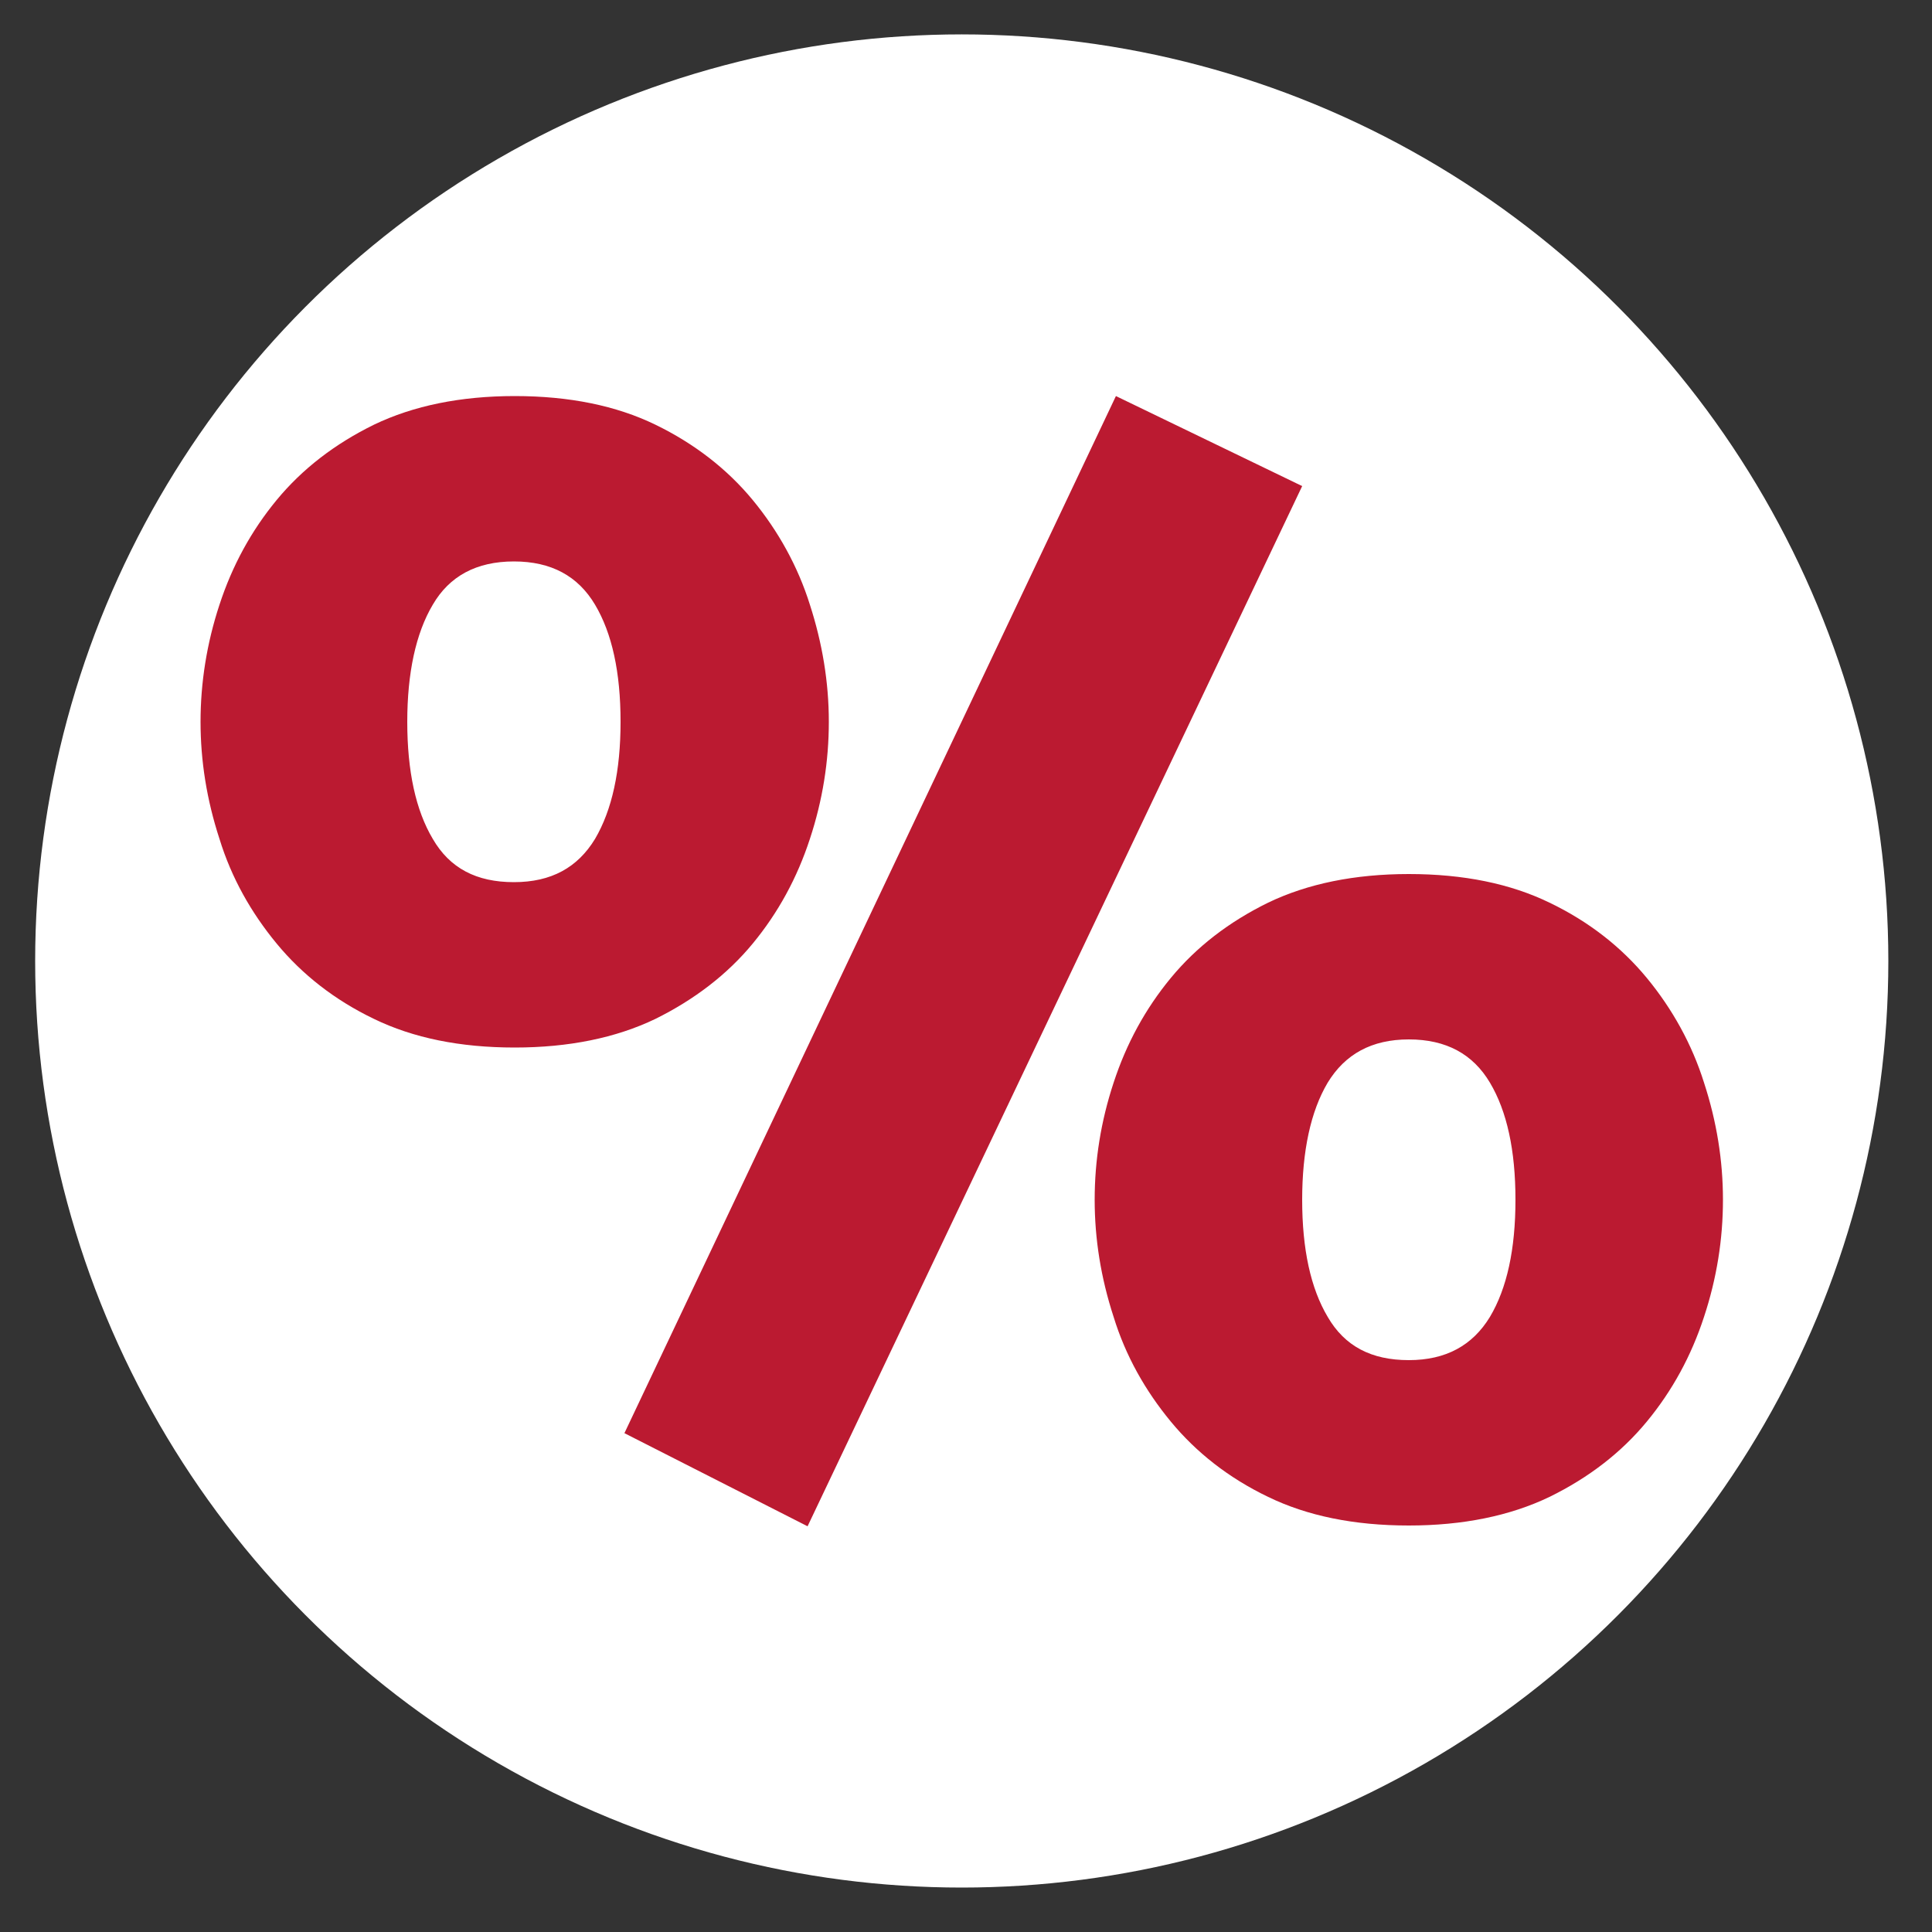
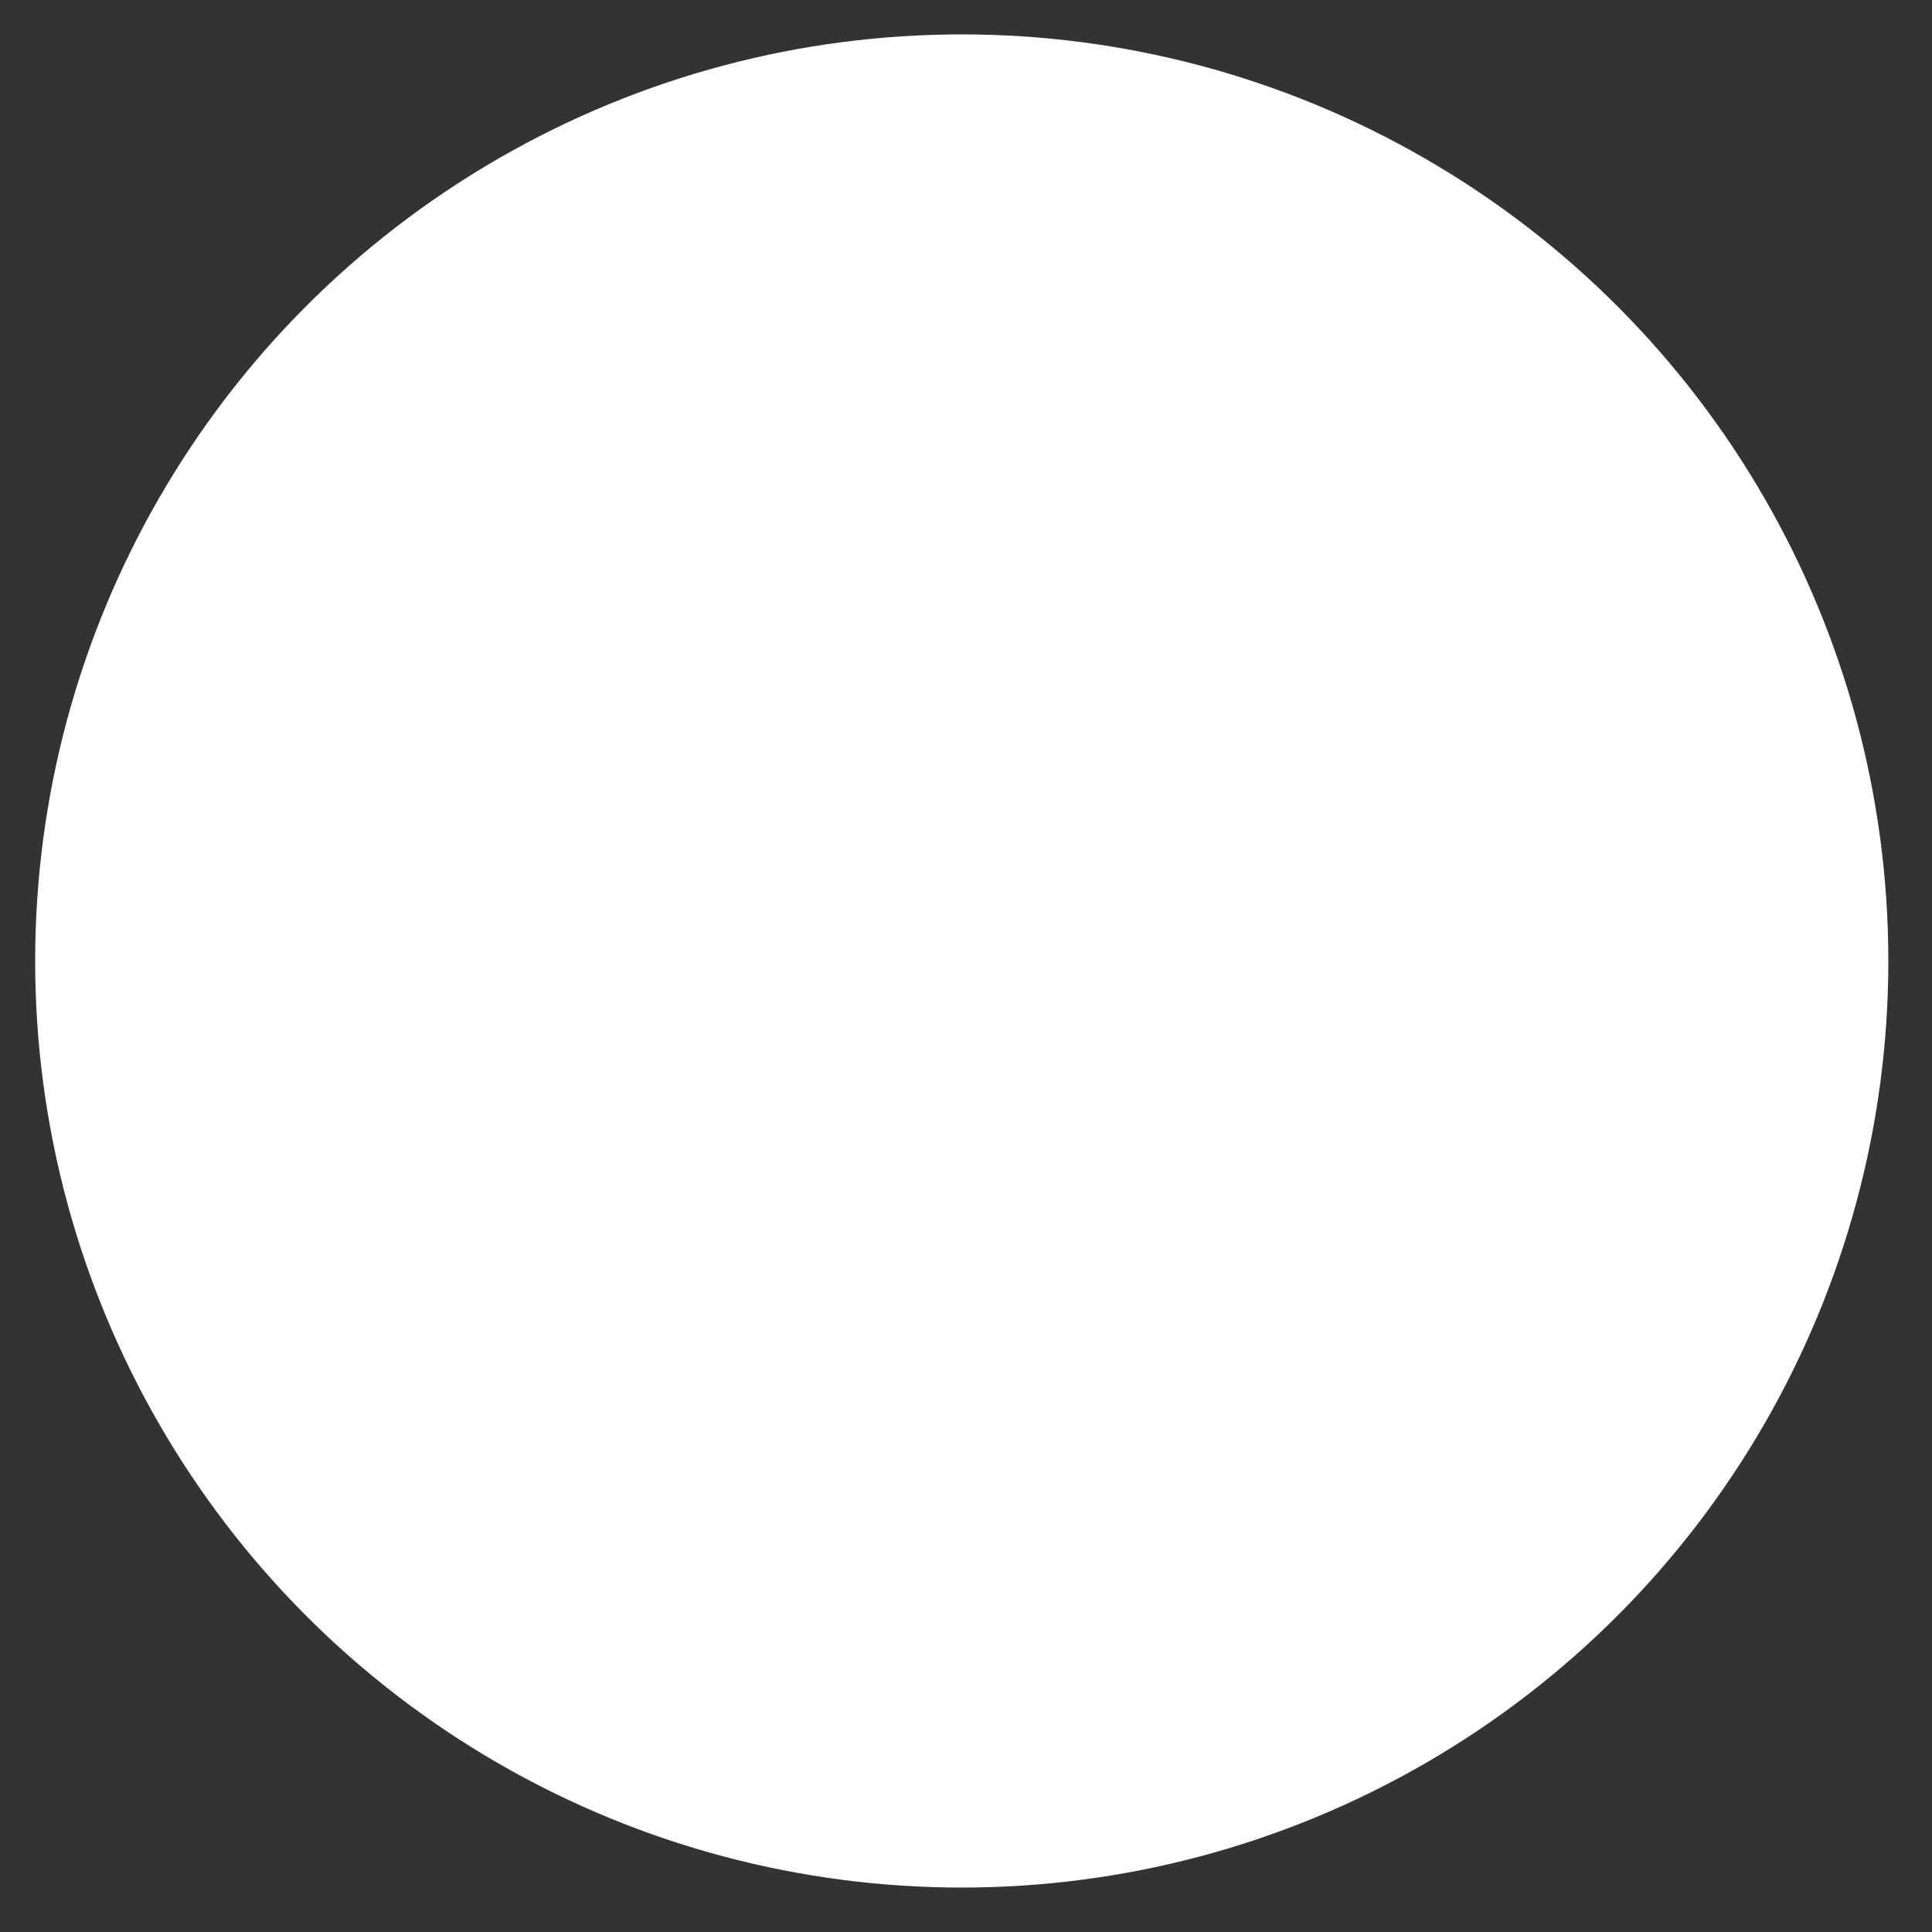
<svg xmlns="http://www.w3.org/2000/svg" version="1.1" id="Ebene_1" x="0px" y="0px" viewBox="0 0 500 500" style="enable-background:new 0 0 500 500;" xml:space="preserve">
  <rect x="0" y="0" width="500" height="500" fill="#333333" stroke="none" />
  <style type="text/css">
	.st0{fill:#FFFFFF;}
	.st1{fill:#BB1A31;}
</style>
  <g>
    <circle class="st0" cx="248.9" cy="248.7" r="239.8" />
    <g>
-       <path class="st1" d="M214.5,186.8c0,10.2-1.6,20.3-4.9,30.3c-3.3,10.1-8.2,19.1-14.8,27.1c-6.6,8-15.1,14.5-25.2,19.5    c-10.2,4.9-22.4,7.4-36.4,7.4c-14.2,0-26.3-2.5-36.4-7.4c-10.2-4.9-18.6-11.5-25.2-19.5c-6.6-8-11.7-17-14.8-27.1    c-3.3-10.1-4.9-20.2-4.9-30.3c0-10.1,1.6-20.3,4.9-30.3c3.3-10.1,8.2-19.1,14.8-27.1c6.6-8,15-14.5,25.2-19.5    c10.2-4.9,22.4-7.4,36.4-7.4c14.2,0,26.3,2.5,36.4,7.4c10.1,4.9,18.6,11.5,25.2,19.5c6.6,8,11.7,17.2,14.8,27.1    C212.8,166.4,214.5,176.5,214.5,186.8z M160.6,186.8c0-12.8-2.2-22.9-6.6-30.3c-4.4-7.4-11.3-11.2-21-11.2s-16.7,3.8-21,11.2    c-4.4,7.4-6.6,17.7-6.6,30.3c0,12.8,2.2,22.9,6.6,30.3c4.4,7.6,11.3,11.2,21,11.2s16.5-3.8,21-11.2    C158.4,209.6,160.6,199.5,160.6,186.8z M288.8,102.5l48.2,23.3L209,395l-47.4-24.1L288.8,102.5z M445.9,310.5    c0,10.2-1.6,20.3-4.9,30.3c-3.3,10.1-8.2,19.1-14.8,27.1s-15,14.5-25.2,19.5c-10.2,4.9-22.4,7.4-36.4,7.4    c-14.2,0-26.3-2.5-36.4-7.4c-10.2-4.9-18.6-11.5-25.2-19.5c-6.6-8-11.7-17-14.8-27.1c-3.3-10.1-4.9-20.2-4.9-30.3    c0-10.2,1.6-20.3,4.9-30.3c3.3-10.1,8.2-19.1,14.8-27.1c6.6-8,15-14.5,25.2-19.5c10.2-4.9,22.4-7.4,36.4-7.4    c14.2,0,26.3,2.5,36.4,7.4c10.2,4.9,18.6,11.5,25.2,19.5c6.6,8,11.7,17.2,14.8,27.1C444.3,290.3,445.9,300.4,445.9,310.5z     M392.2,310.5c0-12.8-2.2-22.9-6.6-30.3c-4.4-7.4-11.3-11.2-21-11.2c-9.6,0-16.5,3.8-21,11.2c-4.4,7.4-6.6,17.7-6.6,30.3    c0,12.8,2.2,22.9,6.6,30.3c4.4,7.6,11.3,11.2,21,11.2c9.6,0,16.5-3.8,21-11.2C390,333.4,392.2,323.3,392.2,310.5z" />
-     </g>
+       </g>
  </g>
</svg>